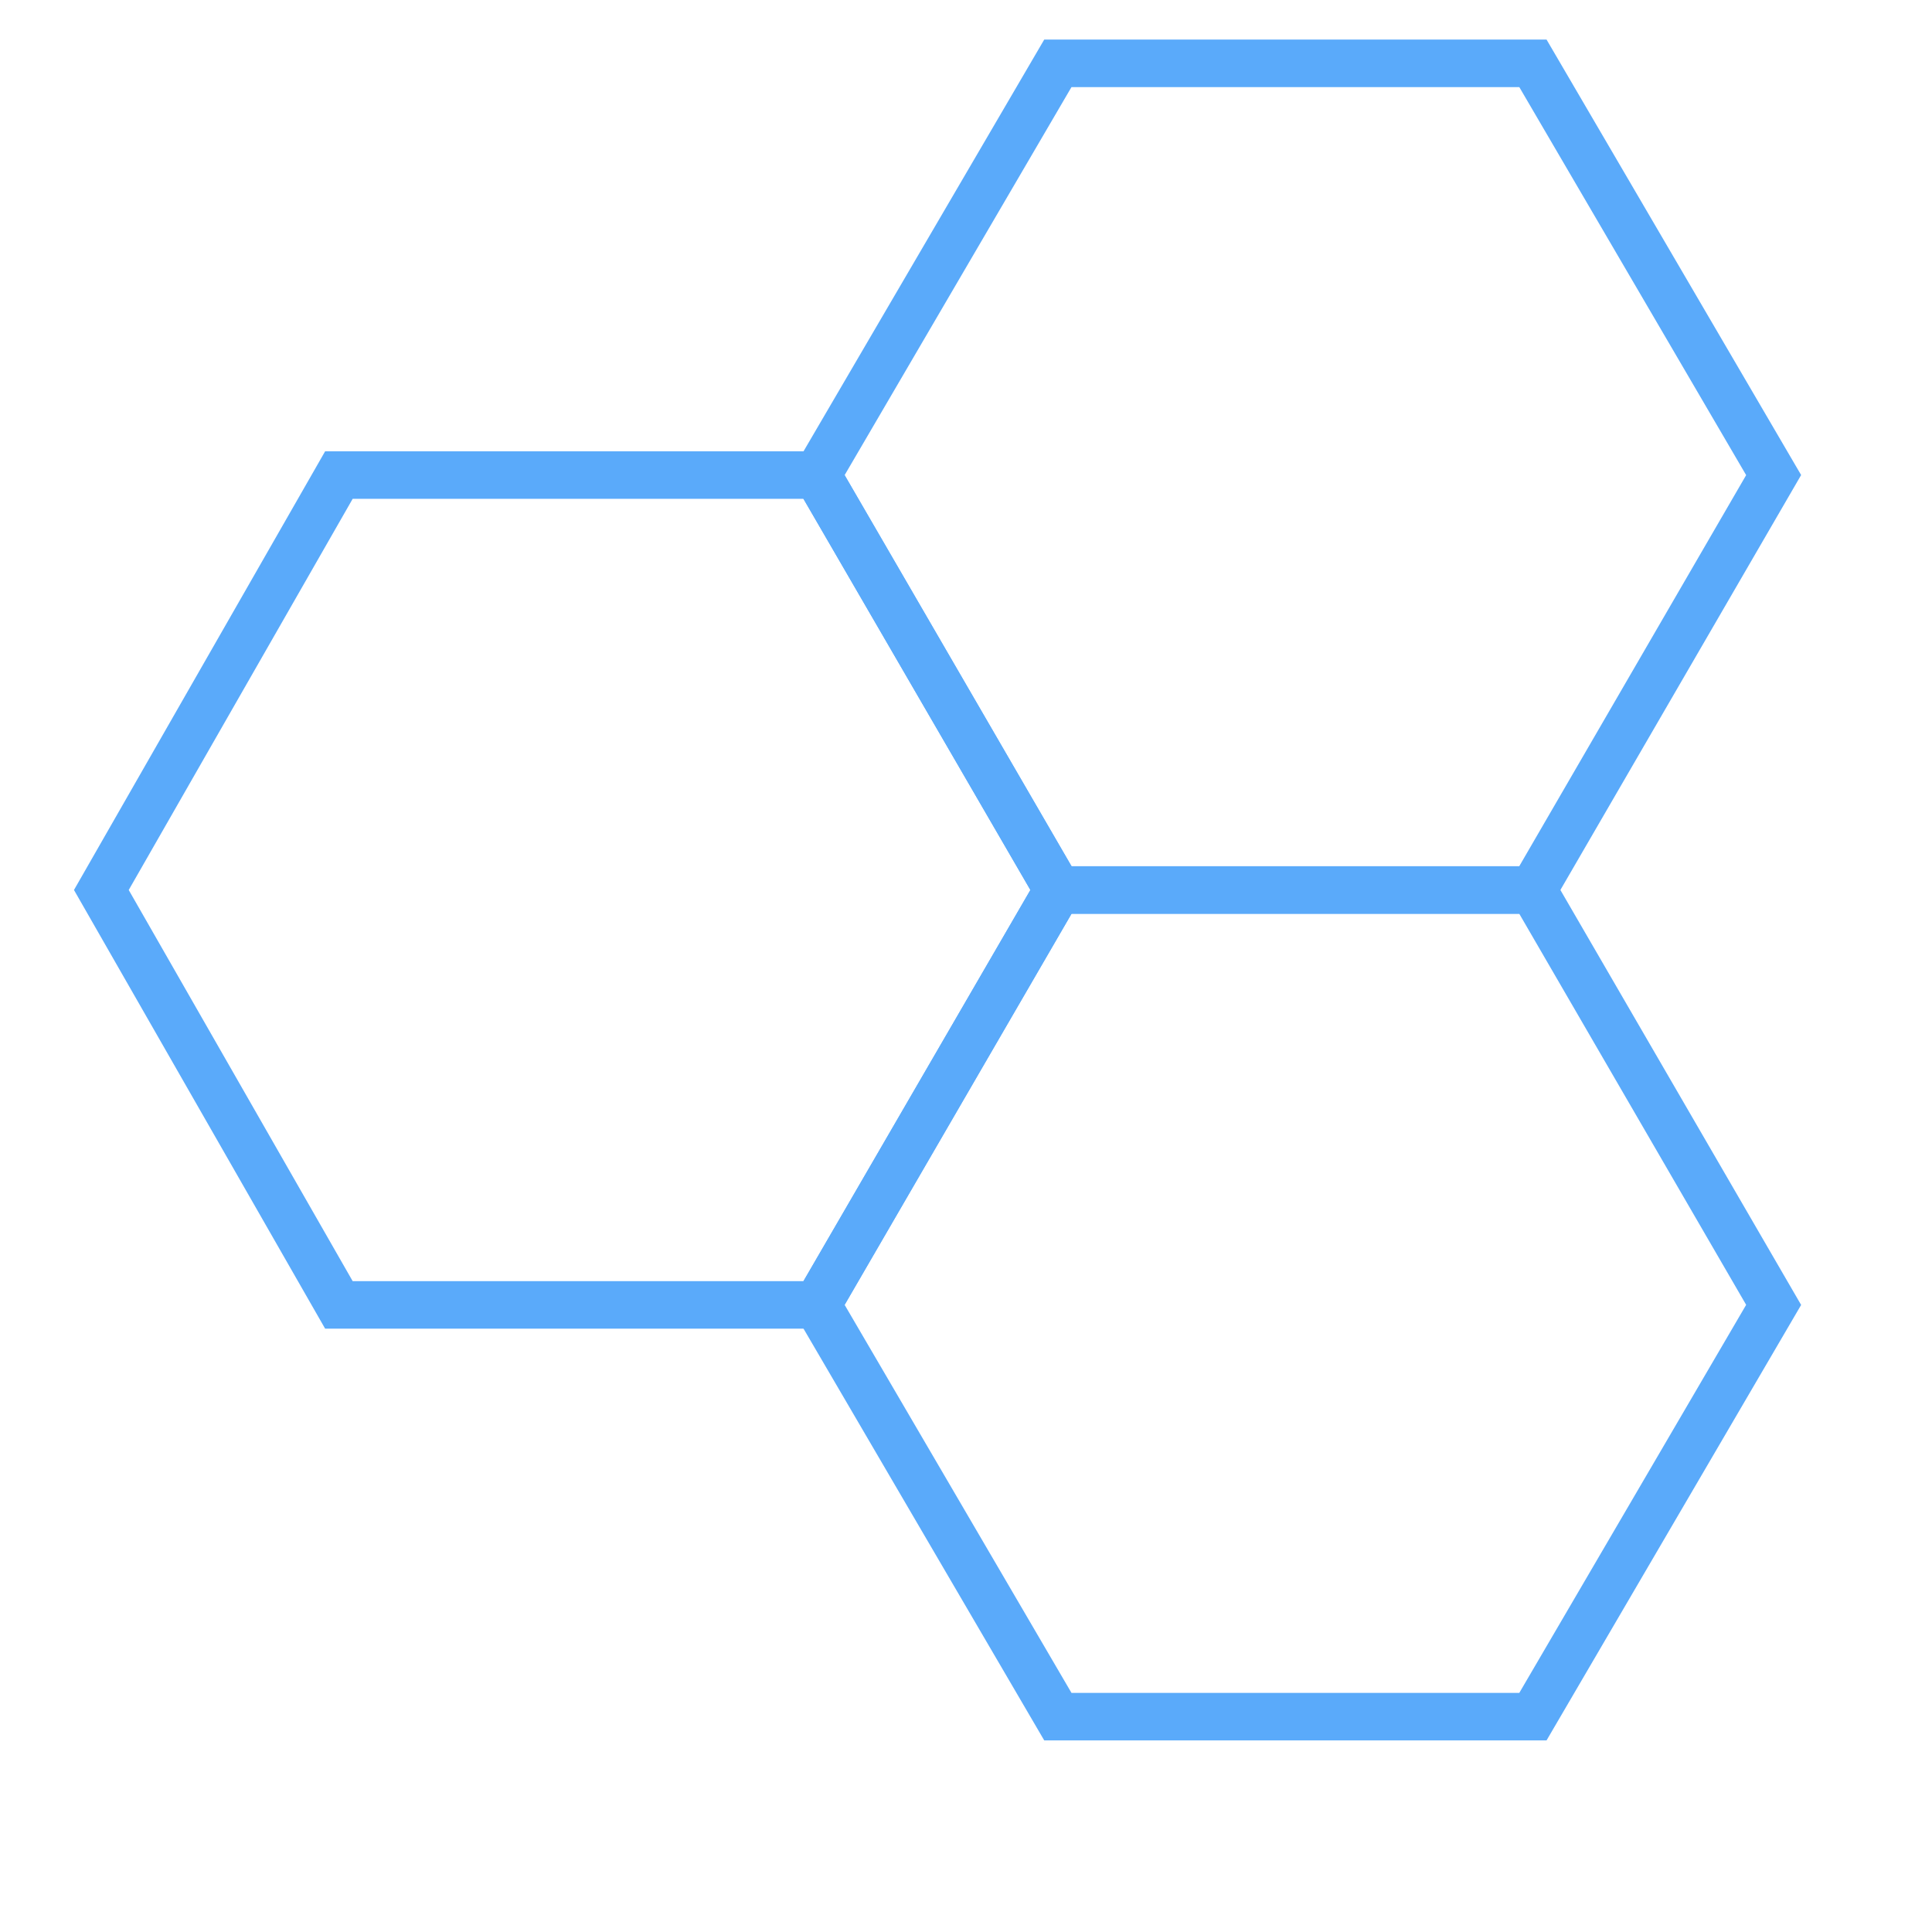
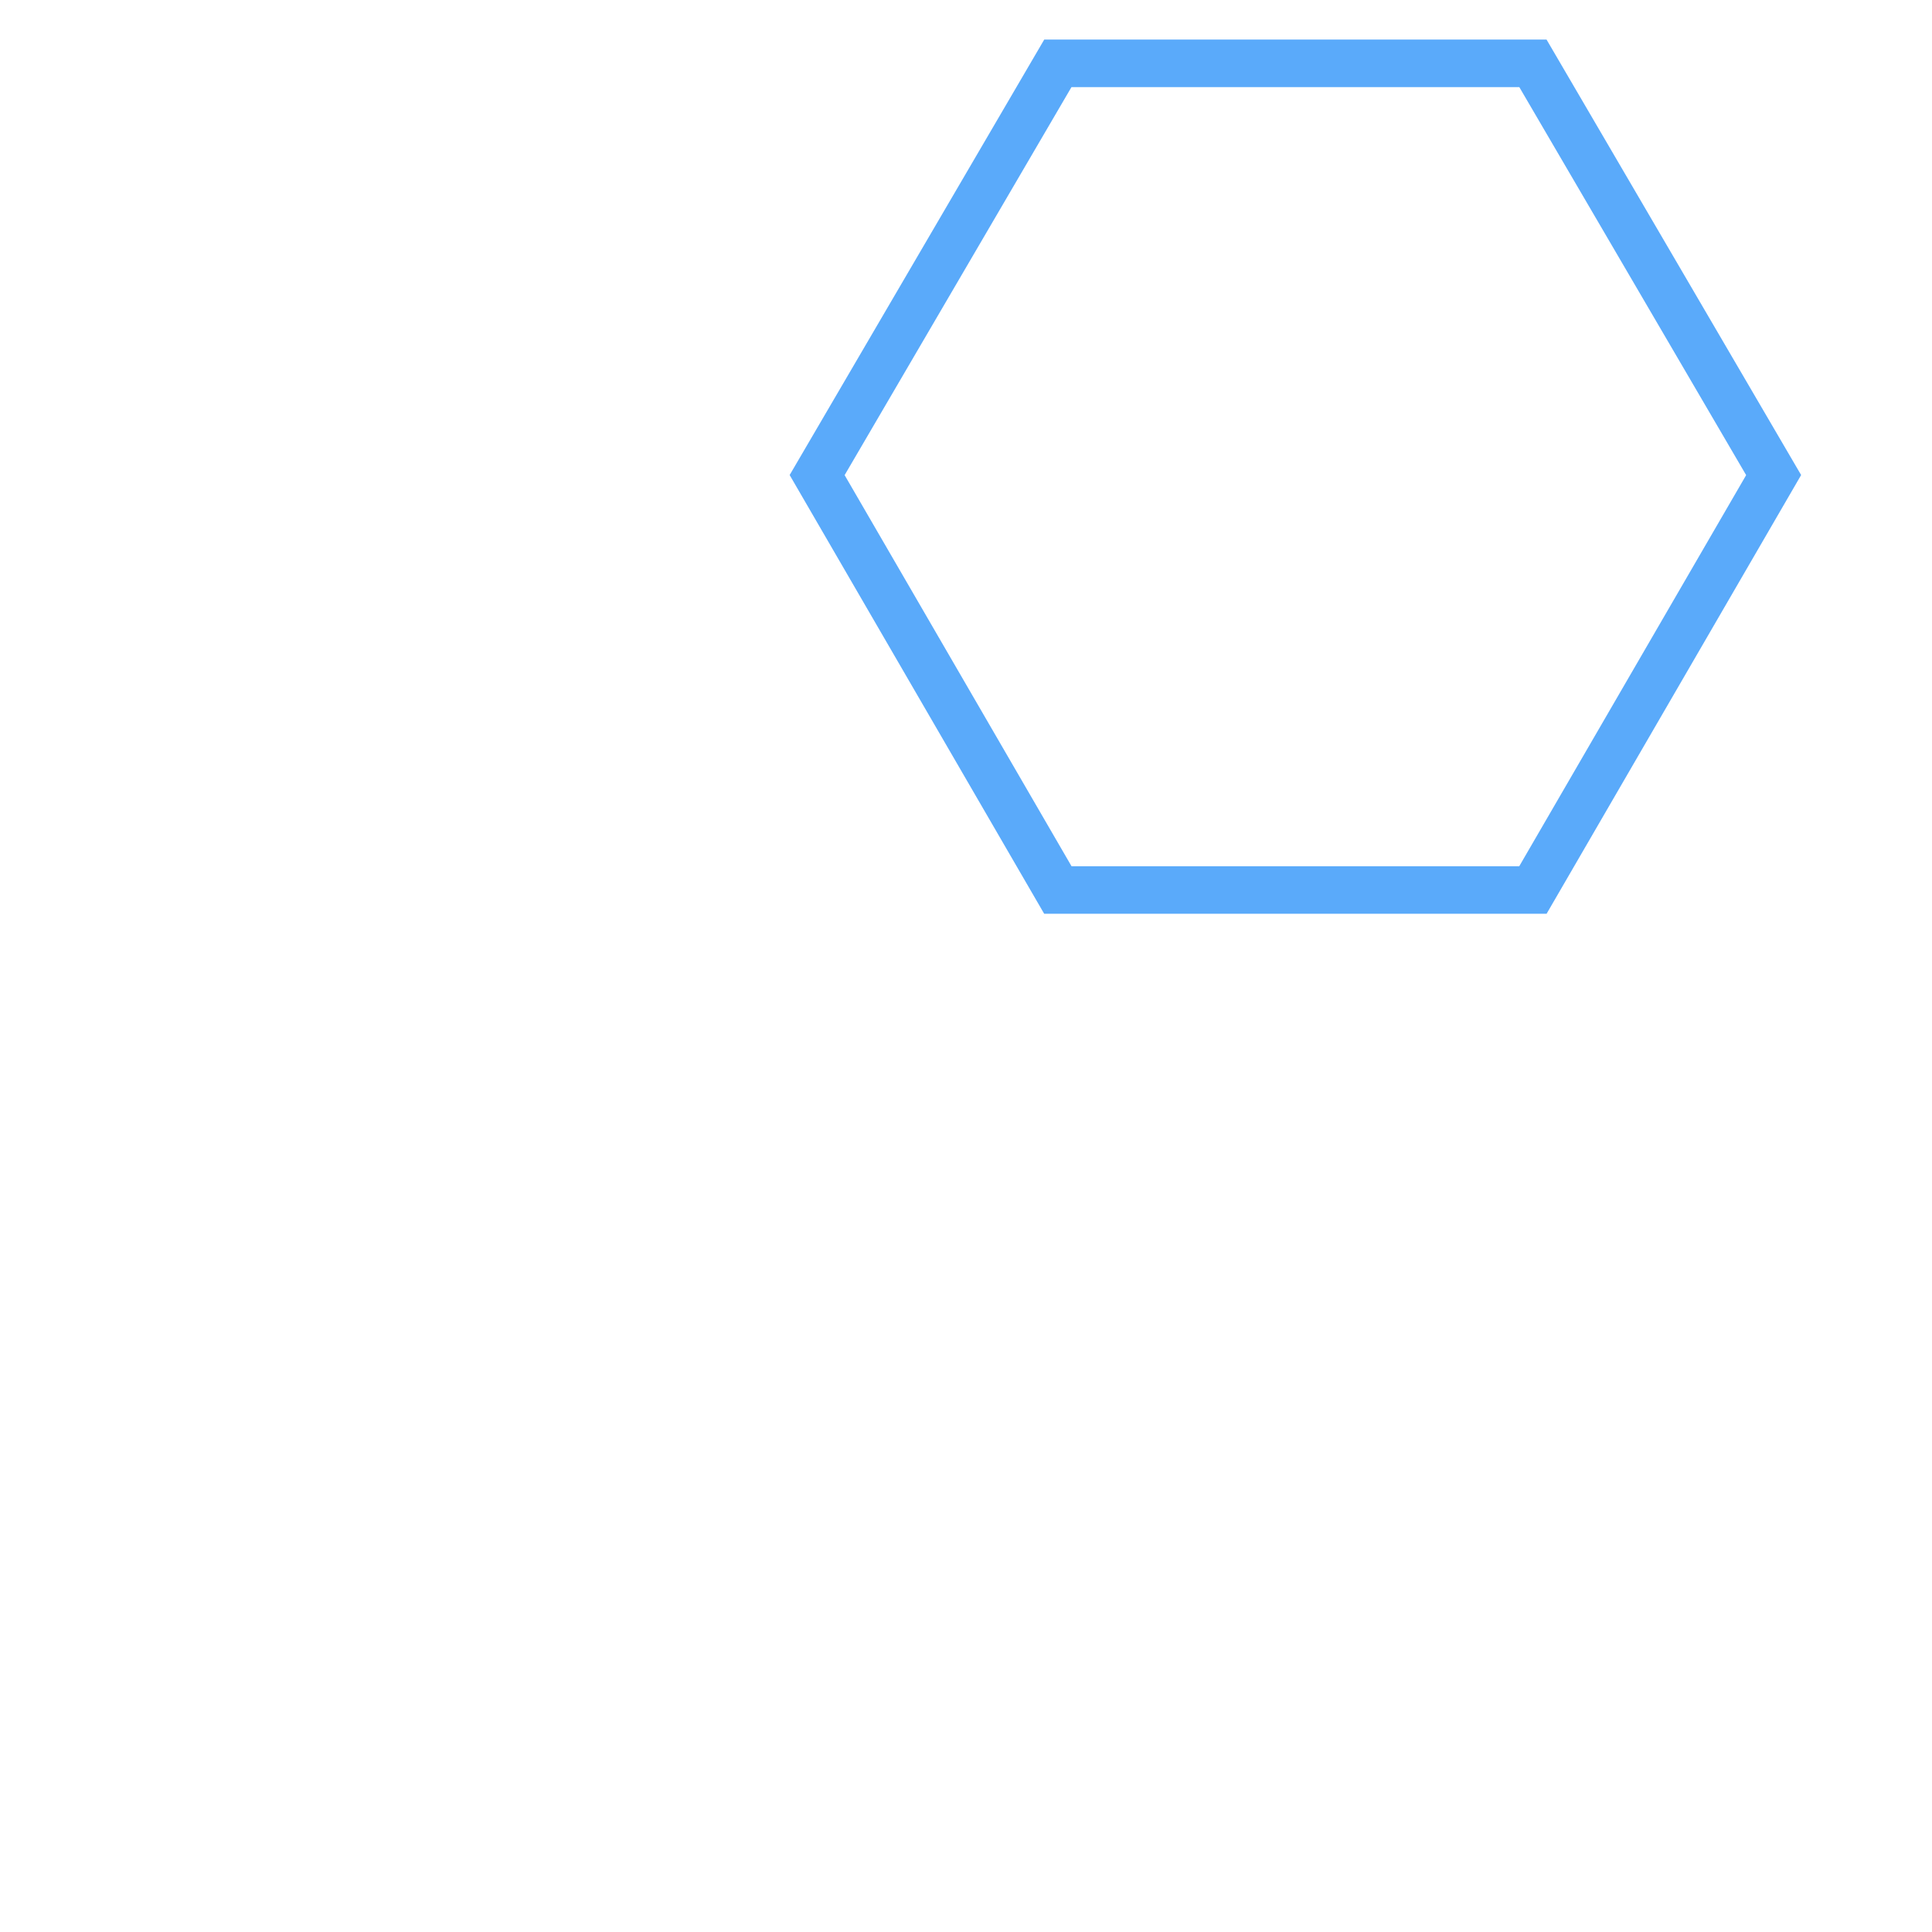
<svg xmlns="http://www.w3.org/2000/svg" version="1.1" x="0px" y="0px" viewBox="0 0 61 61" enable-background="new 0 0 61 61" xml:space="preserve">
  <g id="locked">
</g>
  <g id="Layer_1">
-     <polygon fill="none" stroke="#5AAAFA" stroke-width="1.5" stroke-miterlimit="10" points="10.7,41.2 3.2,28.1 10.7,15 25.8,15    33.4,28.1 25.8,41.2  " />
    <polygon fill="none" stroke="#5AAAFA" stroke-width="1.5" stroke-miterlimit="10" points="33.4,28.1 25.8,15 33.4,2 48.4,2 56,15    48.4,28.1  " />
-     <polygon fill="none" stroke="#5AAAFA" stroke-width="1.5" stroke-miterlimit="10" points="33.4,54.2 25.8,41.2 33.4,28.1    48.4,28.1 56,41.2 48.4,54.2  " />
  </g>
</svg>